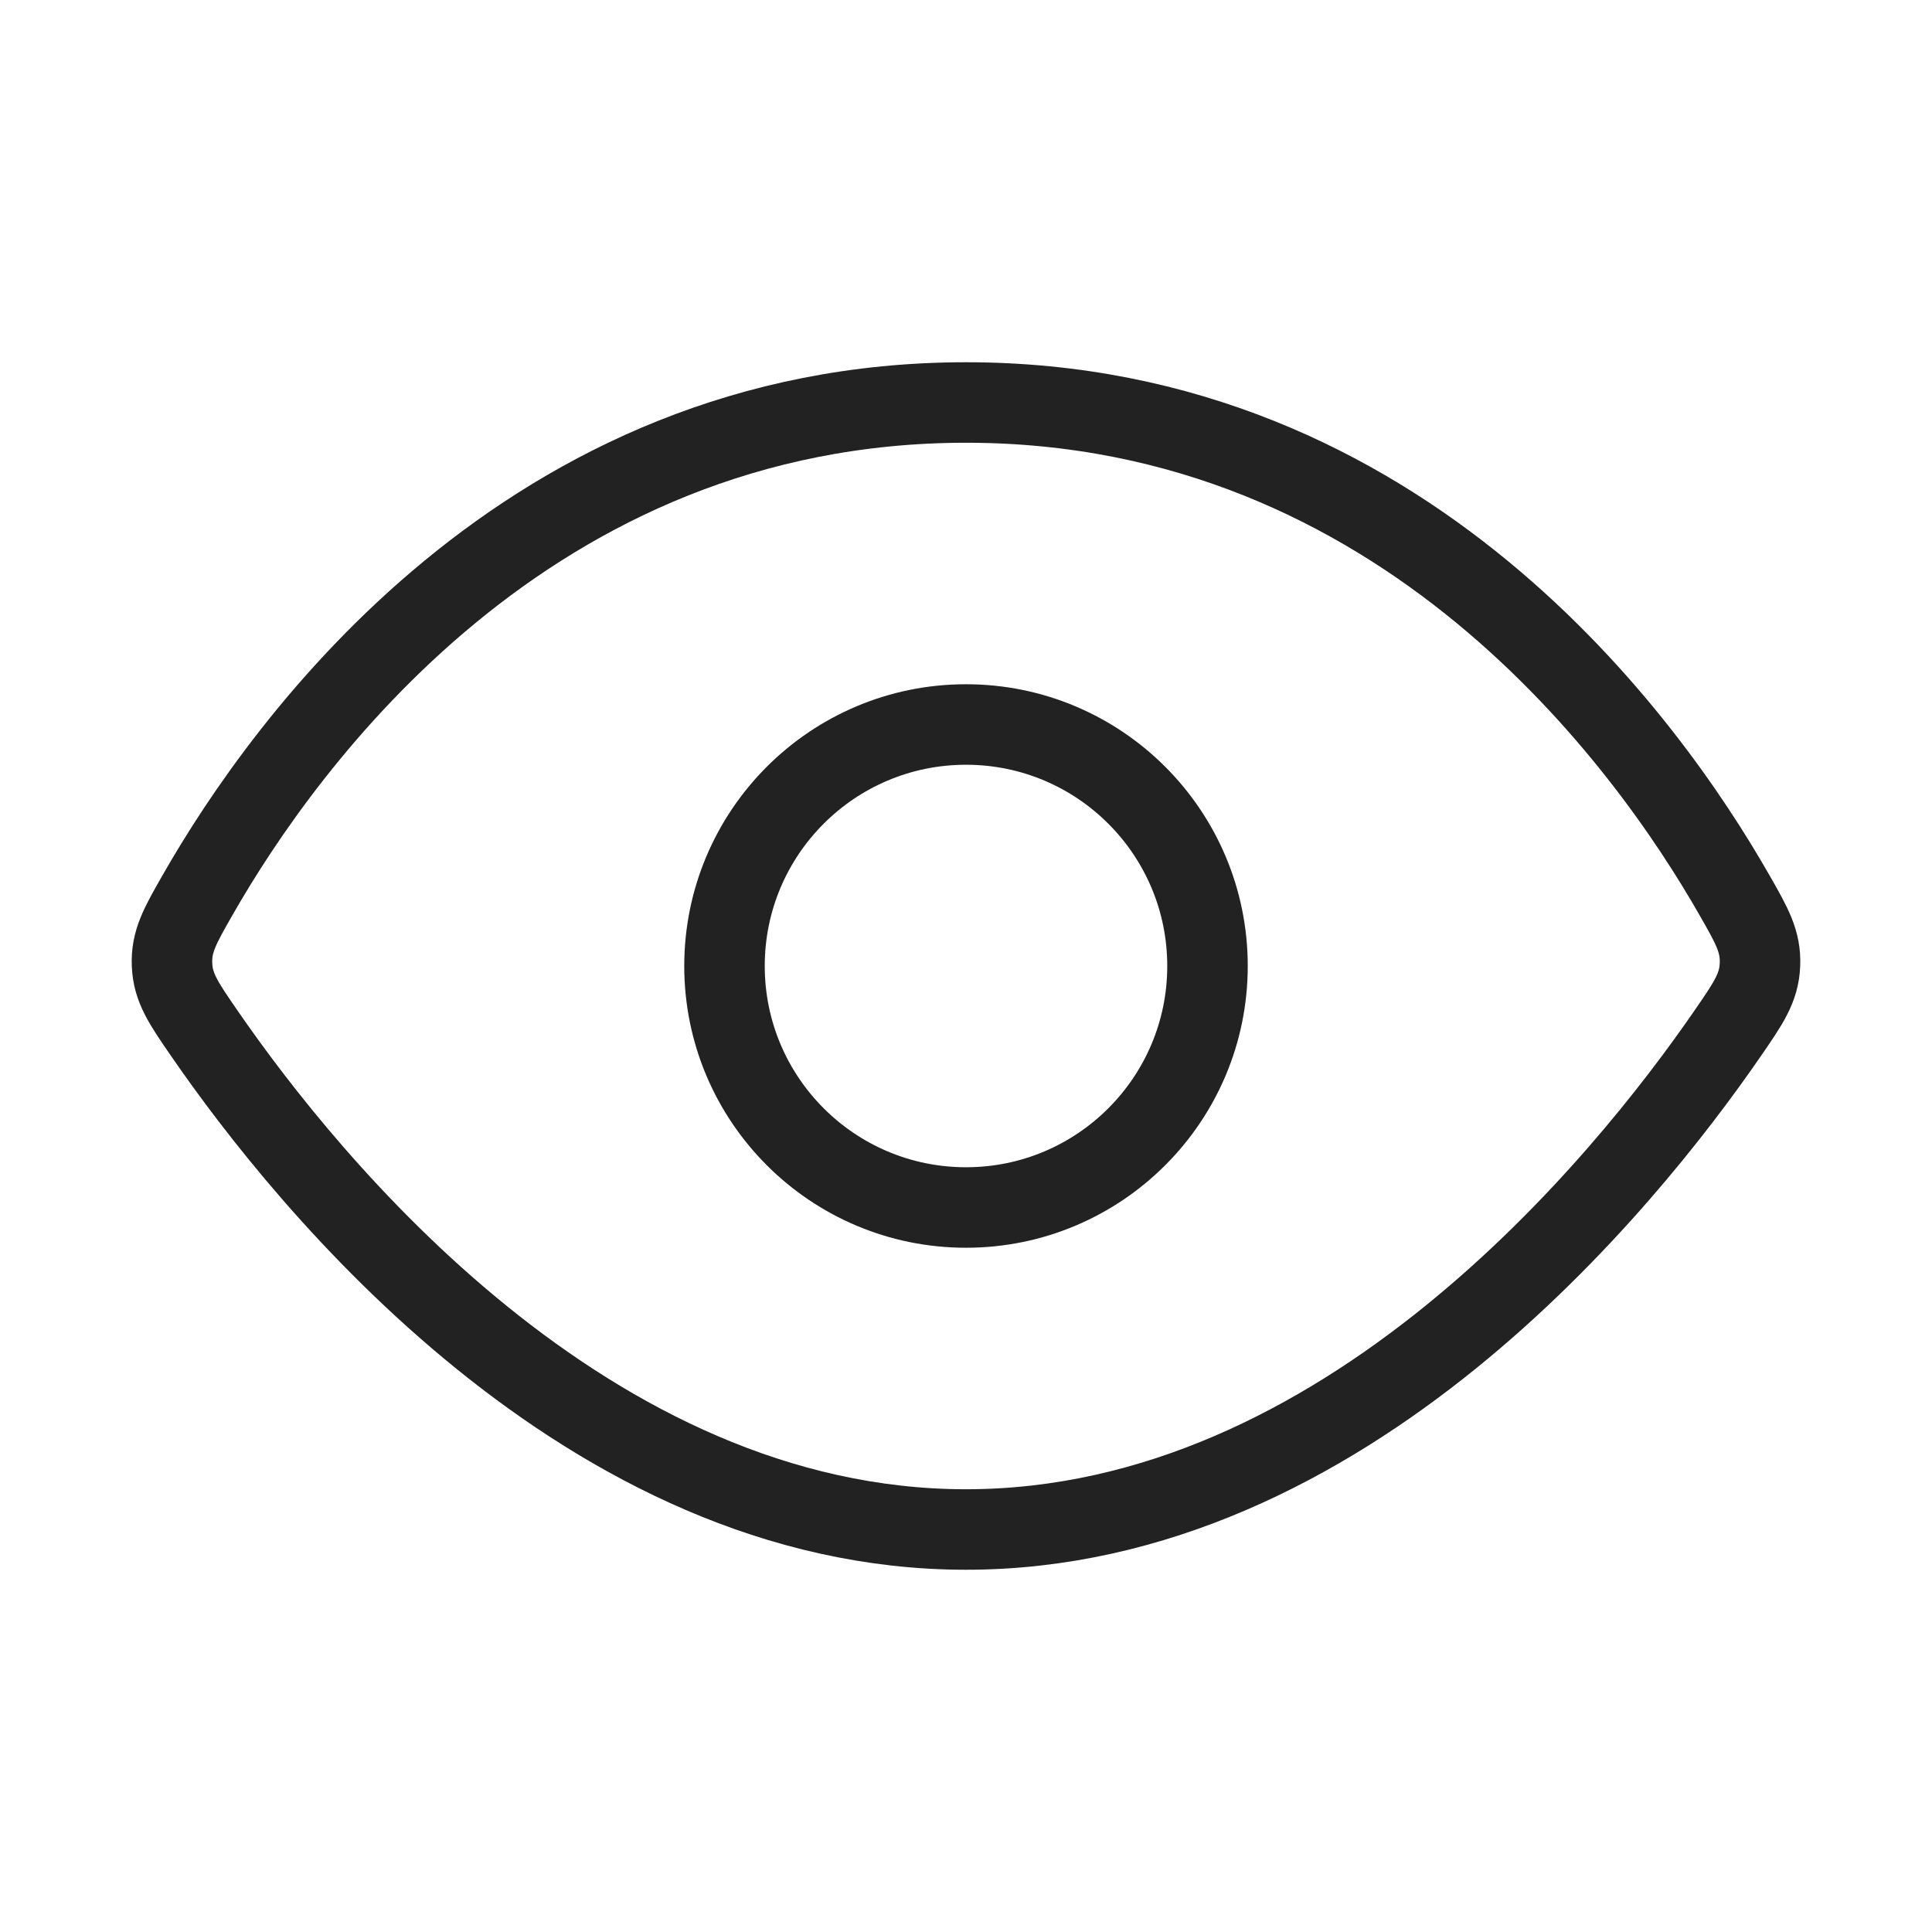
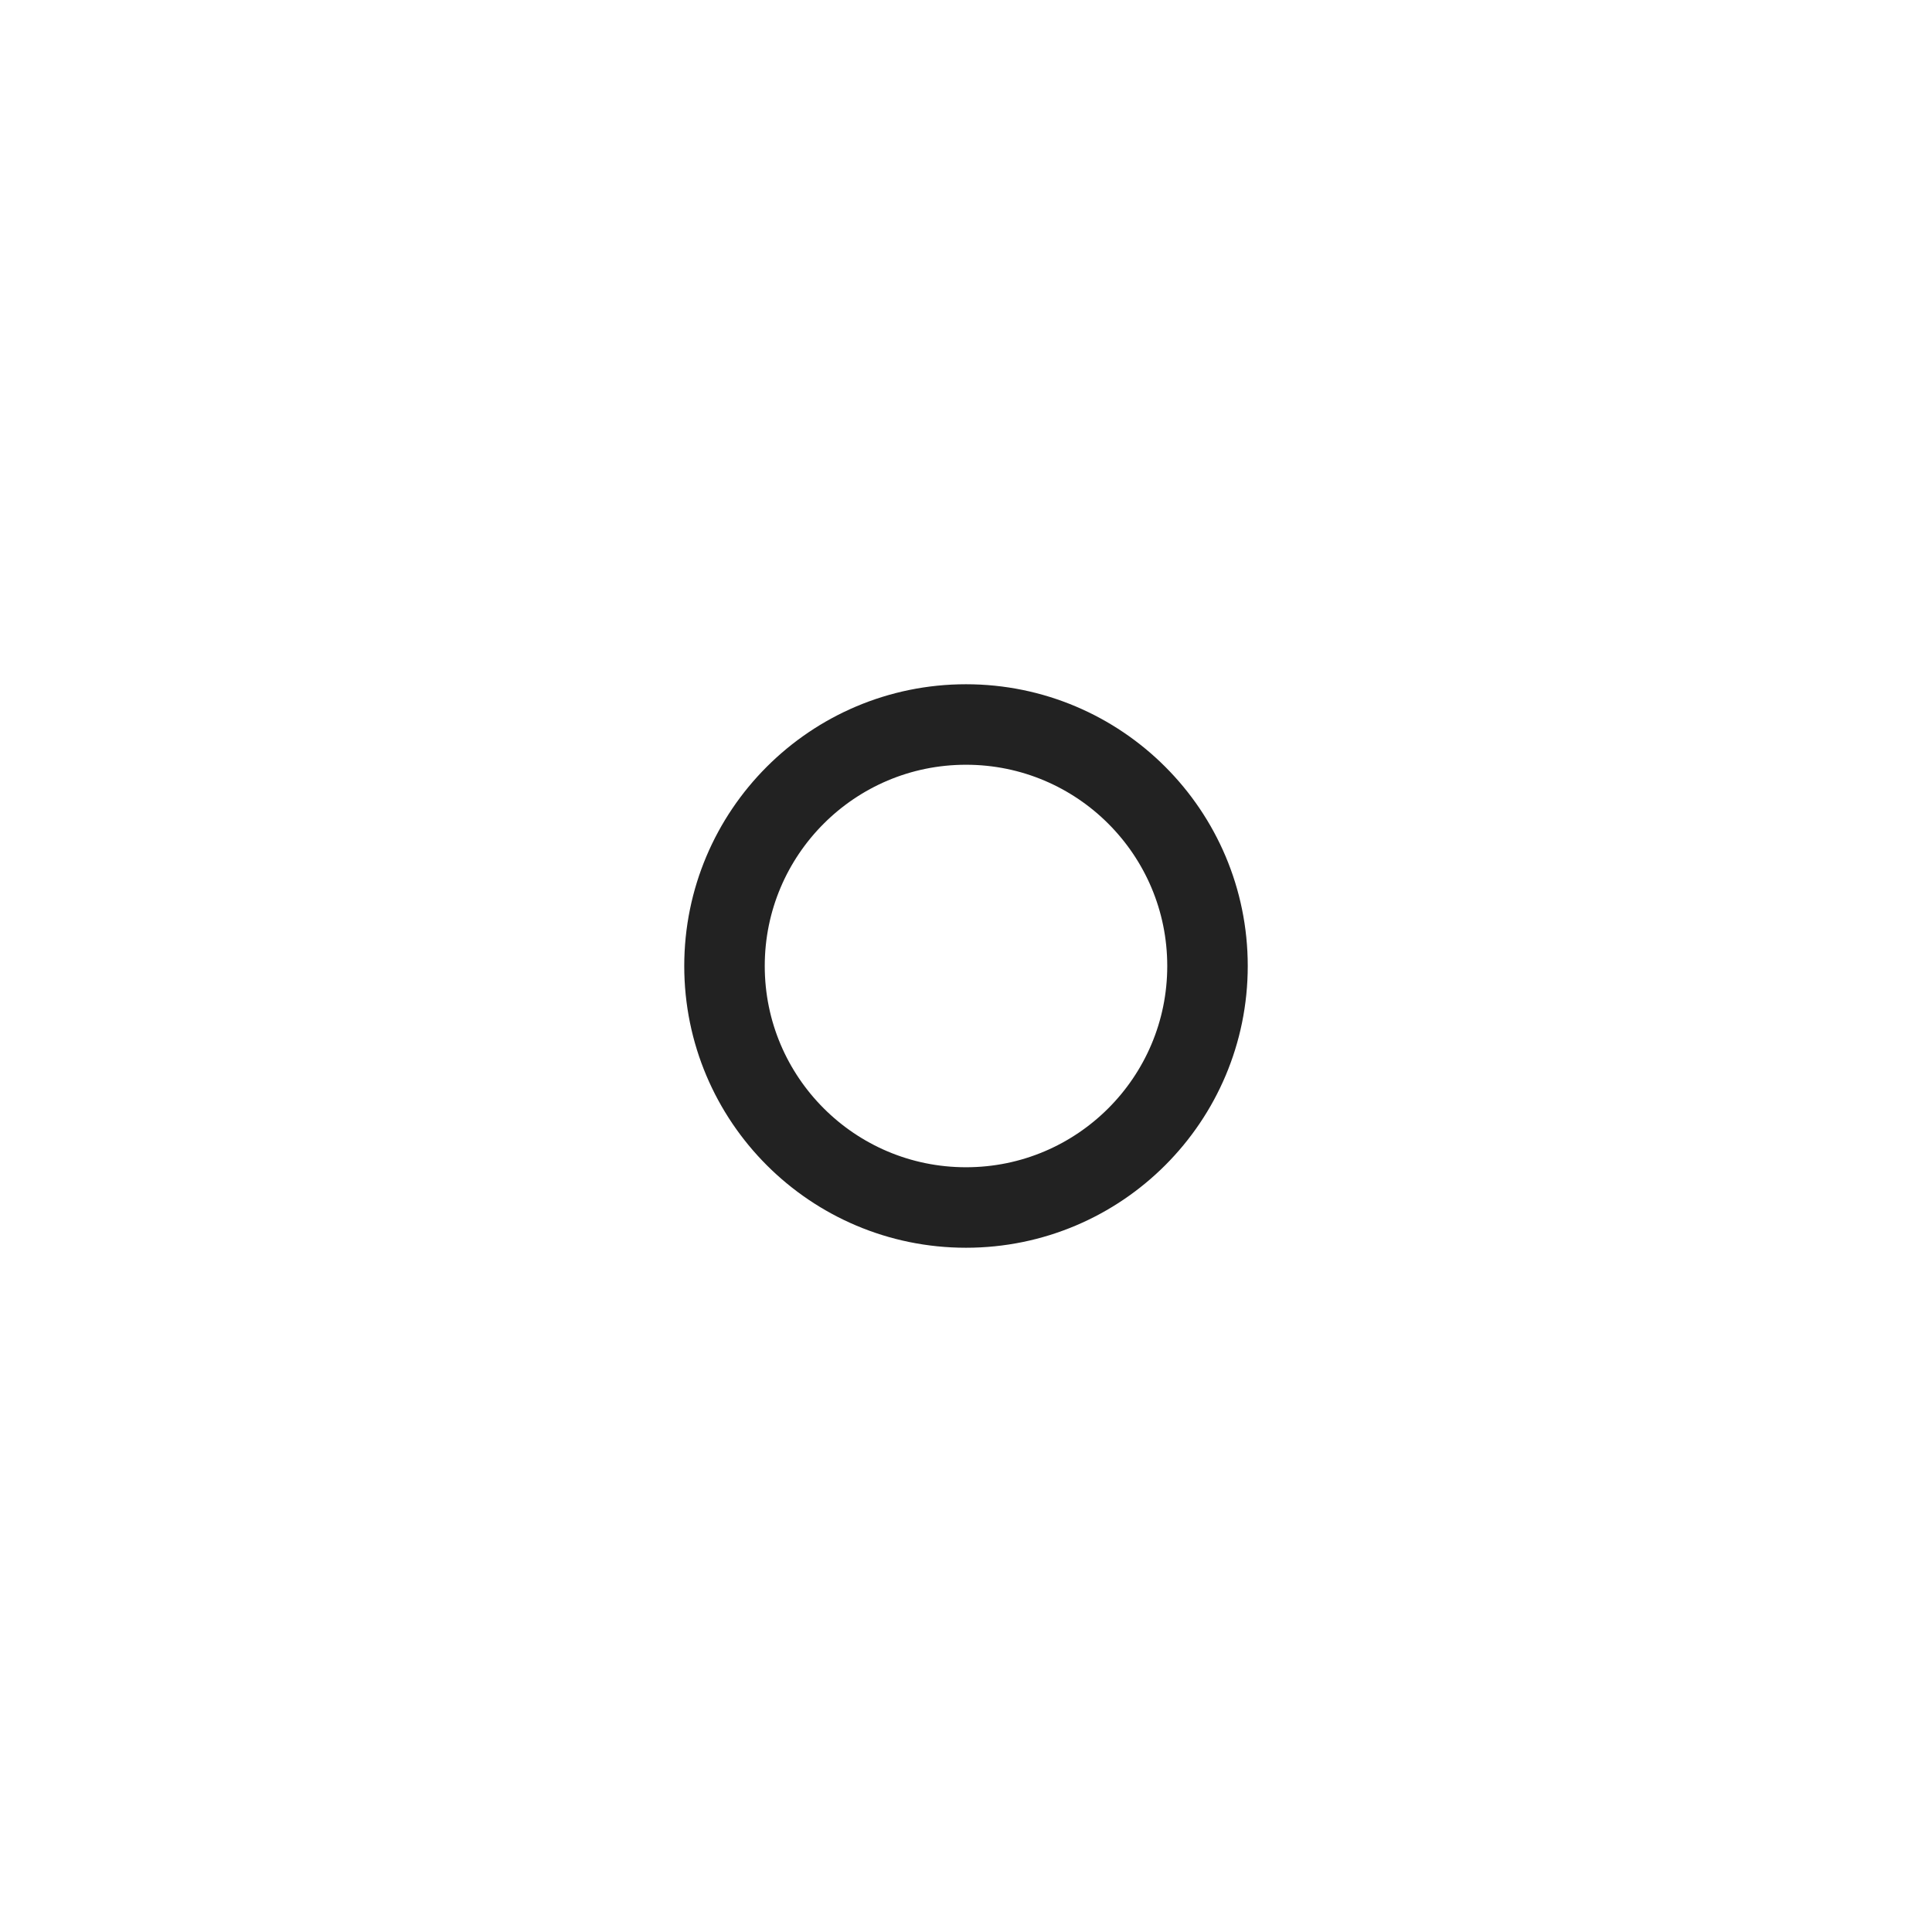
<svg xmlns="http://www.w3.org/2000/svg" width="800px" height="800px" viewBox="0 0 24 24" fill="none">
-   <path d="M12 5C6.556 5 3.531 9.234 2.456 11.116C2.235 11.502 2.125 11.696 2.137 11.984C2.149 12.272 2.279 12.46 2.538 12.836C3.818 14.694 7.294 19 12 19C16.706 19 20.182 14.694 21.462 12.836C21.721 12.46 21.851 12.272 21.863 11.984C21.875 11.696 21.765 11.502 21.544 11.116C20.469 9.234 17.444 5 12 5Z" stroke="#222222" />
  <circle cx="12" cy="12" r="3" stroke="#222222" />
</svg>